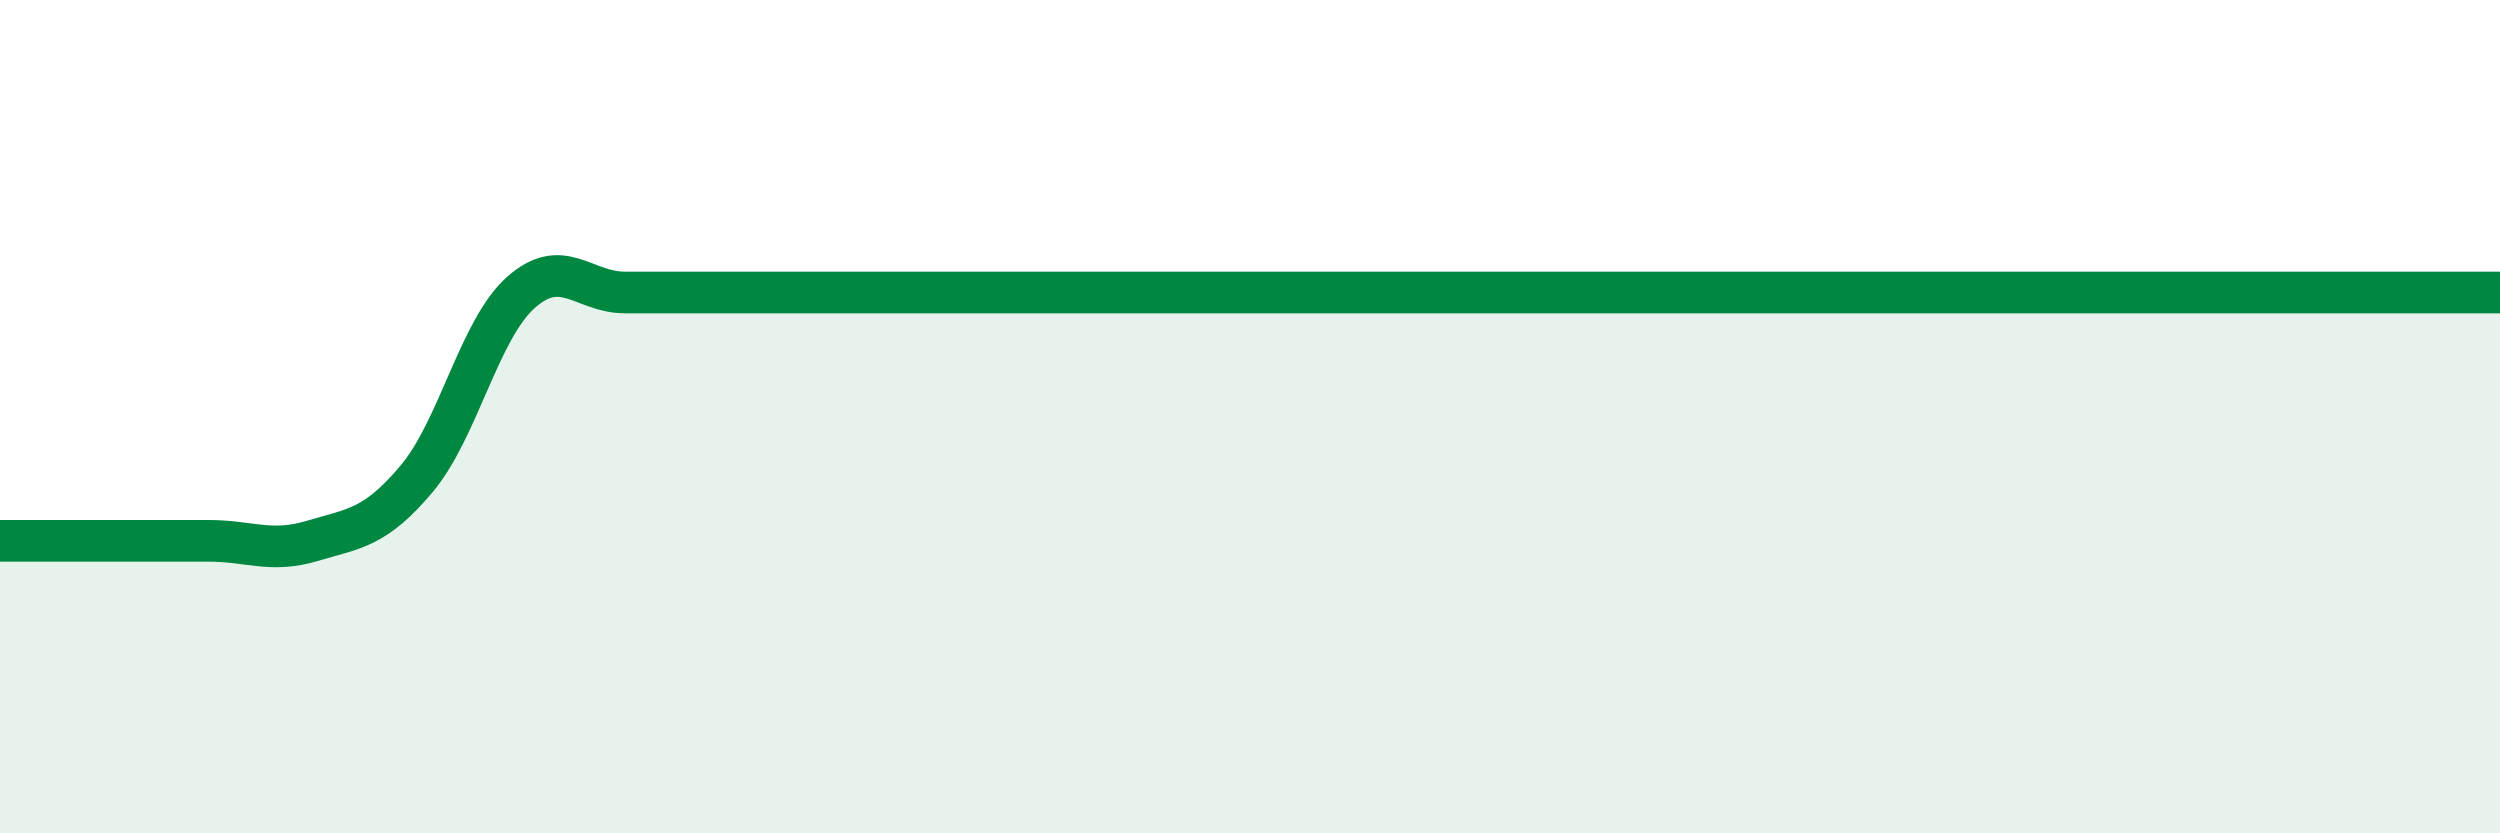
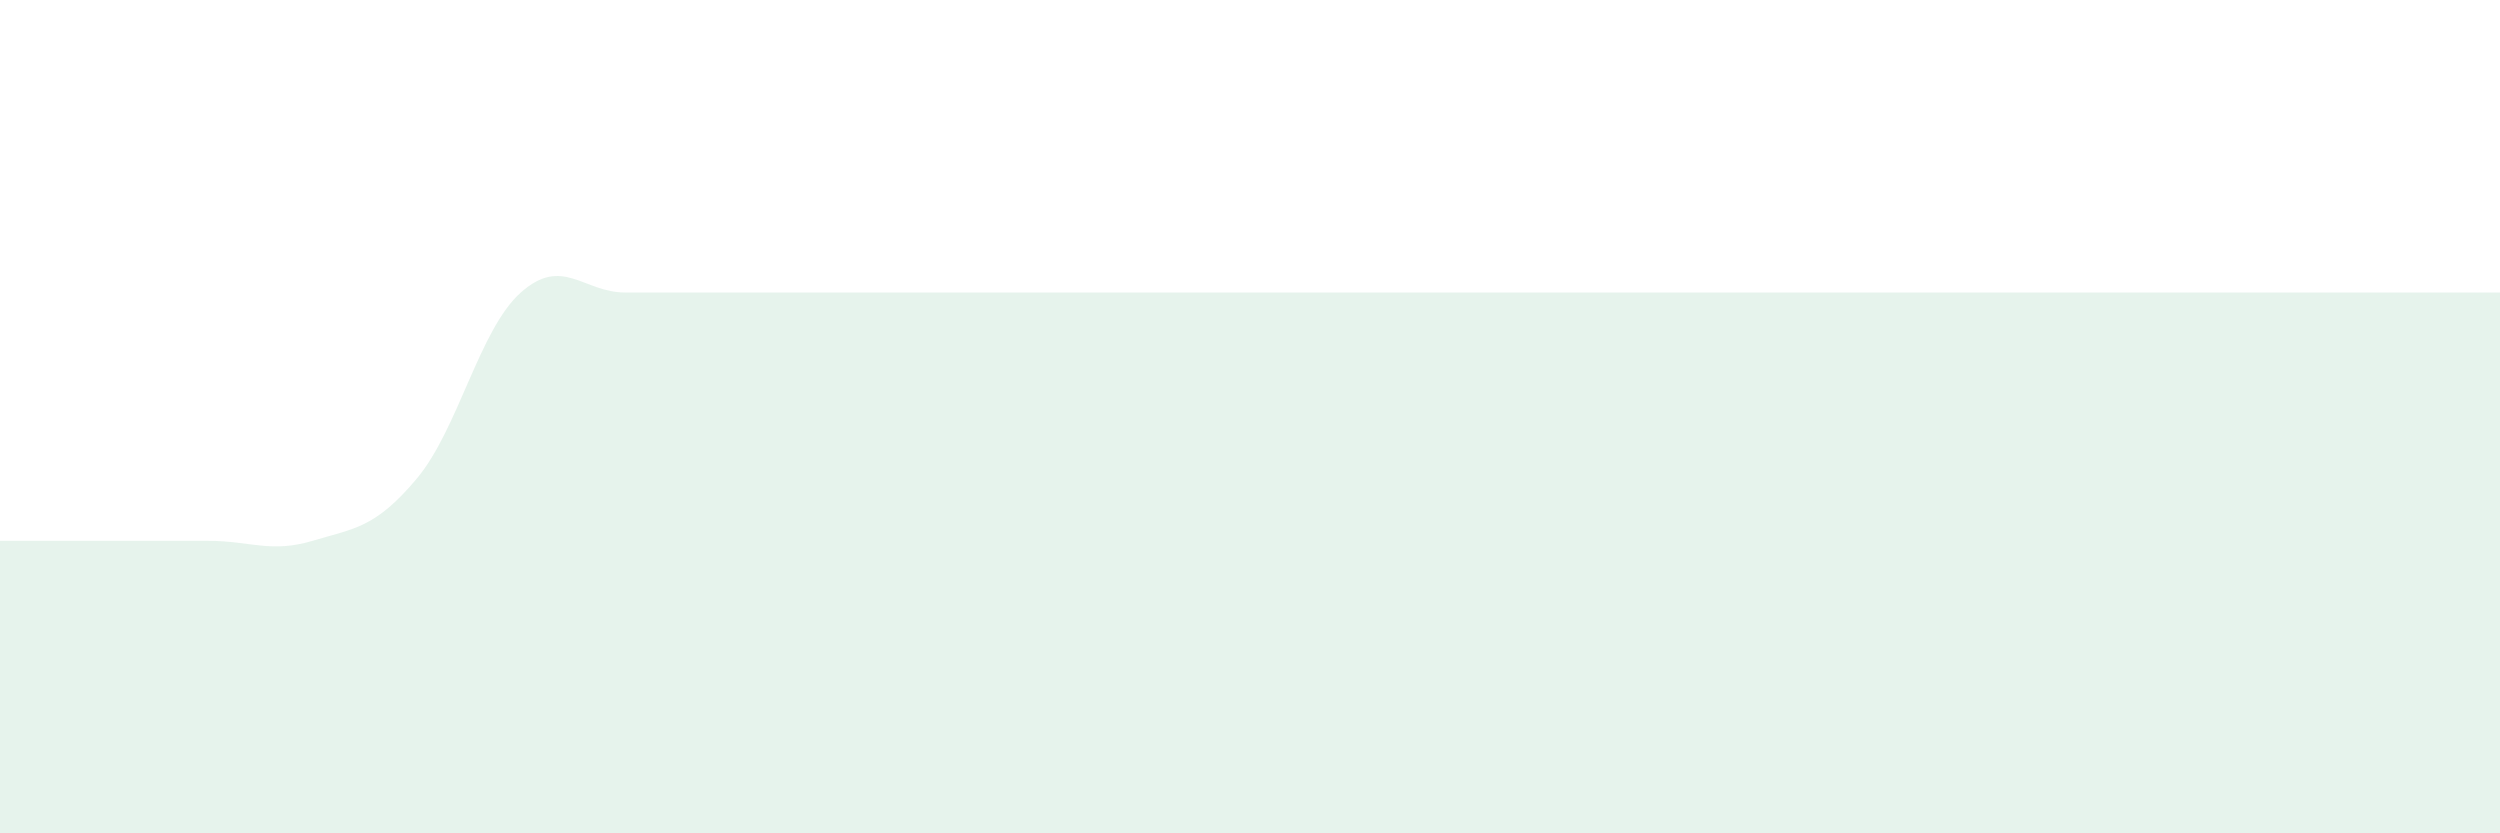
<svg xmlns="http://www.w3.org/2000/svg" width="60" height="20" viewBox="0 0 60 20">
  <path d="M 0,12.98 C 0.5,12.98 1.5,12.98 2.5,12.98 C 3.5,12.98 4,12.98 5,12.98 C 6,12.98 6.5,13.28 7.5,12.98 C 8.5,12.68 9,12.68 10,11.49 C 11,10.3 11.5,7.91 12.5,7.02 C 13.5,6.13 14,7.02 15,7.02 C 16,7.02 16.5,7.02 17.5,7.02 C 18.5,7.02 19,7.02 20,7.02 C 21,7.02 21.5,7.02 22.5,7.02 C 23.5,7.02 24,7.02 25,7.02 C 26,7.02 26.5,7.02 27.5,7.02 C 28.5,7.02 29,7.02 30,7.02 C 31,7.02 31.5,7.02 32.5,7.02 C 33.5,7.02 34,7.02 35,7.02 C 36,7.02 36.5,7.02 37.5,7.02 C 38.5,7.02 39,7.02 40,7.02 C 41,7.02 41.5,7.02 42.5,7.02 C 43.5,7.02 44,7.02 45,7.02 C 46,7.02 46.5,7.02 47.5,7.02 C 48.5,7.02 49,7.02 50,7.02 C 51,7.02 51.5,7.02 52.5,7.02 C 53.5,7.02 53.5,7.02 55,7.02 C 56.5,7.02 59,7.02 60,7.02L60 20L0 20Z" fill="#008740" opacity="0.1" stroke-linecap="round" stroke-linejoin="round" />
-   <path d="M 0,12.98 C 0.5,12.98 1.5,12.98 2.5,12.98 C 3.5,12.98 4,12.98 5,12.98 C 6,12.98 6.5,13.28 7.5,12.98 C 8.5,12.68 9,12.68 10,11.49 C 11,10.3 11.5,7.91 12.5,7.02 C 13.5,6.13 14,7.02 15,7.02 C 16,7.02 16.5,7.02 17.5,7.02 C 18.5,7.02 19,7.02 20,7.02 C 21,7.02 21.5,7.02 22.5,7.02 C 23.5,7.02 24,7.02 25,7.02 C 26,7.02 26.5,7.02 27.5,7.02 C 28.5,7.02 29,7.02 30,7.02 C 31,7.02 31.5,7.02 32.5,7.02 C 33.5,7.02 34,7.02 35,7.02 C 36,7.02 36.5,7.02 37.5,7.02 C 38.5,7.02 39,7.02 40,7.02 C 41,7.02 41.5,7.02 42.5,7.02 C 43.5,7.02 44,7.02 45,7.02 C 46,7.02 46.5,7.02 47.5,7.02 C 48.5,7.02 49,7.02 50,7.02 C 51,7.02 51.5,7.02 52.5,7.02 C 53.5,7.02 53.5,7.02 55,7.02 C 56.5,7.02 59,7.02 60,7.02" stroke="#008740" stroke-width="1" fill="none" stroke-linecap="round" stroke-linejoin="round" />
</svg>